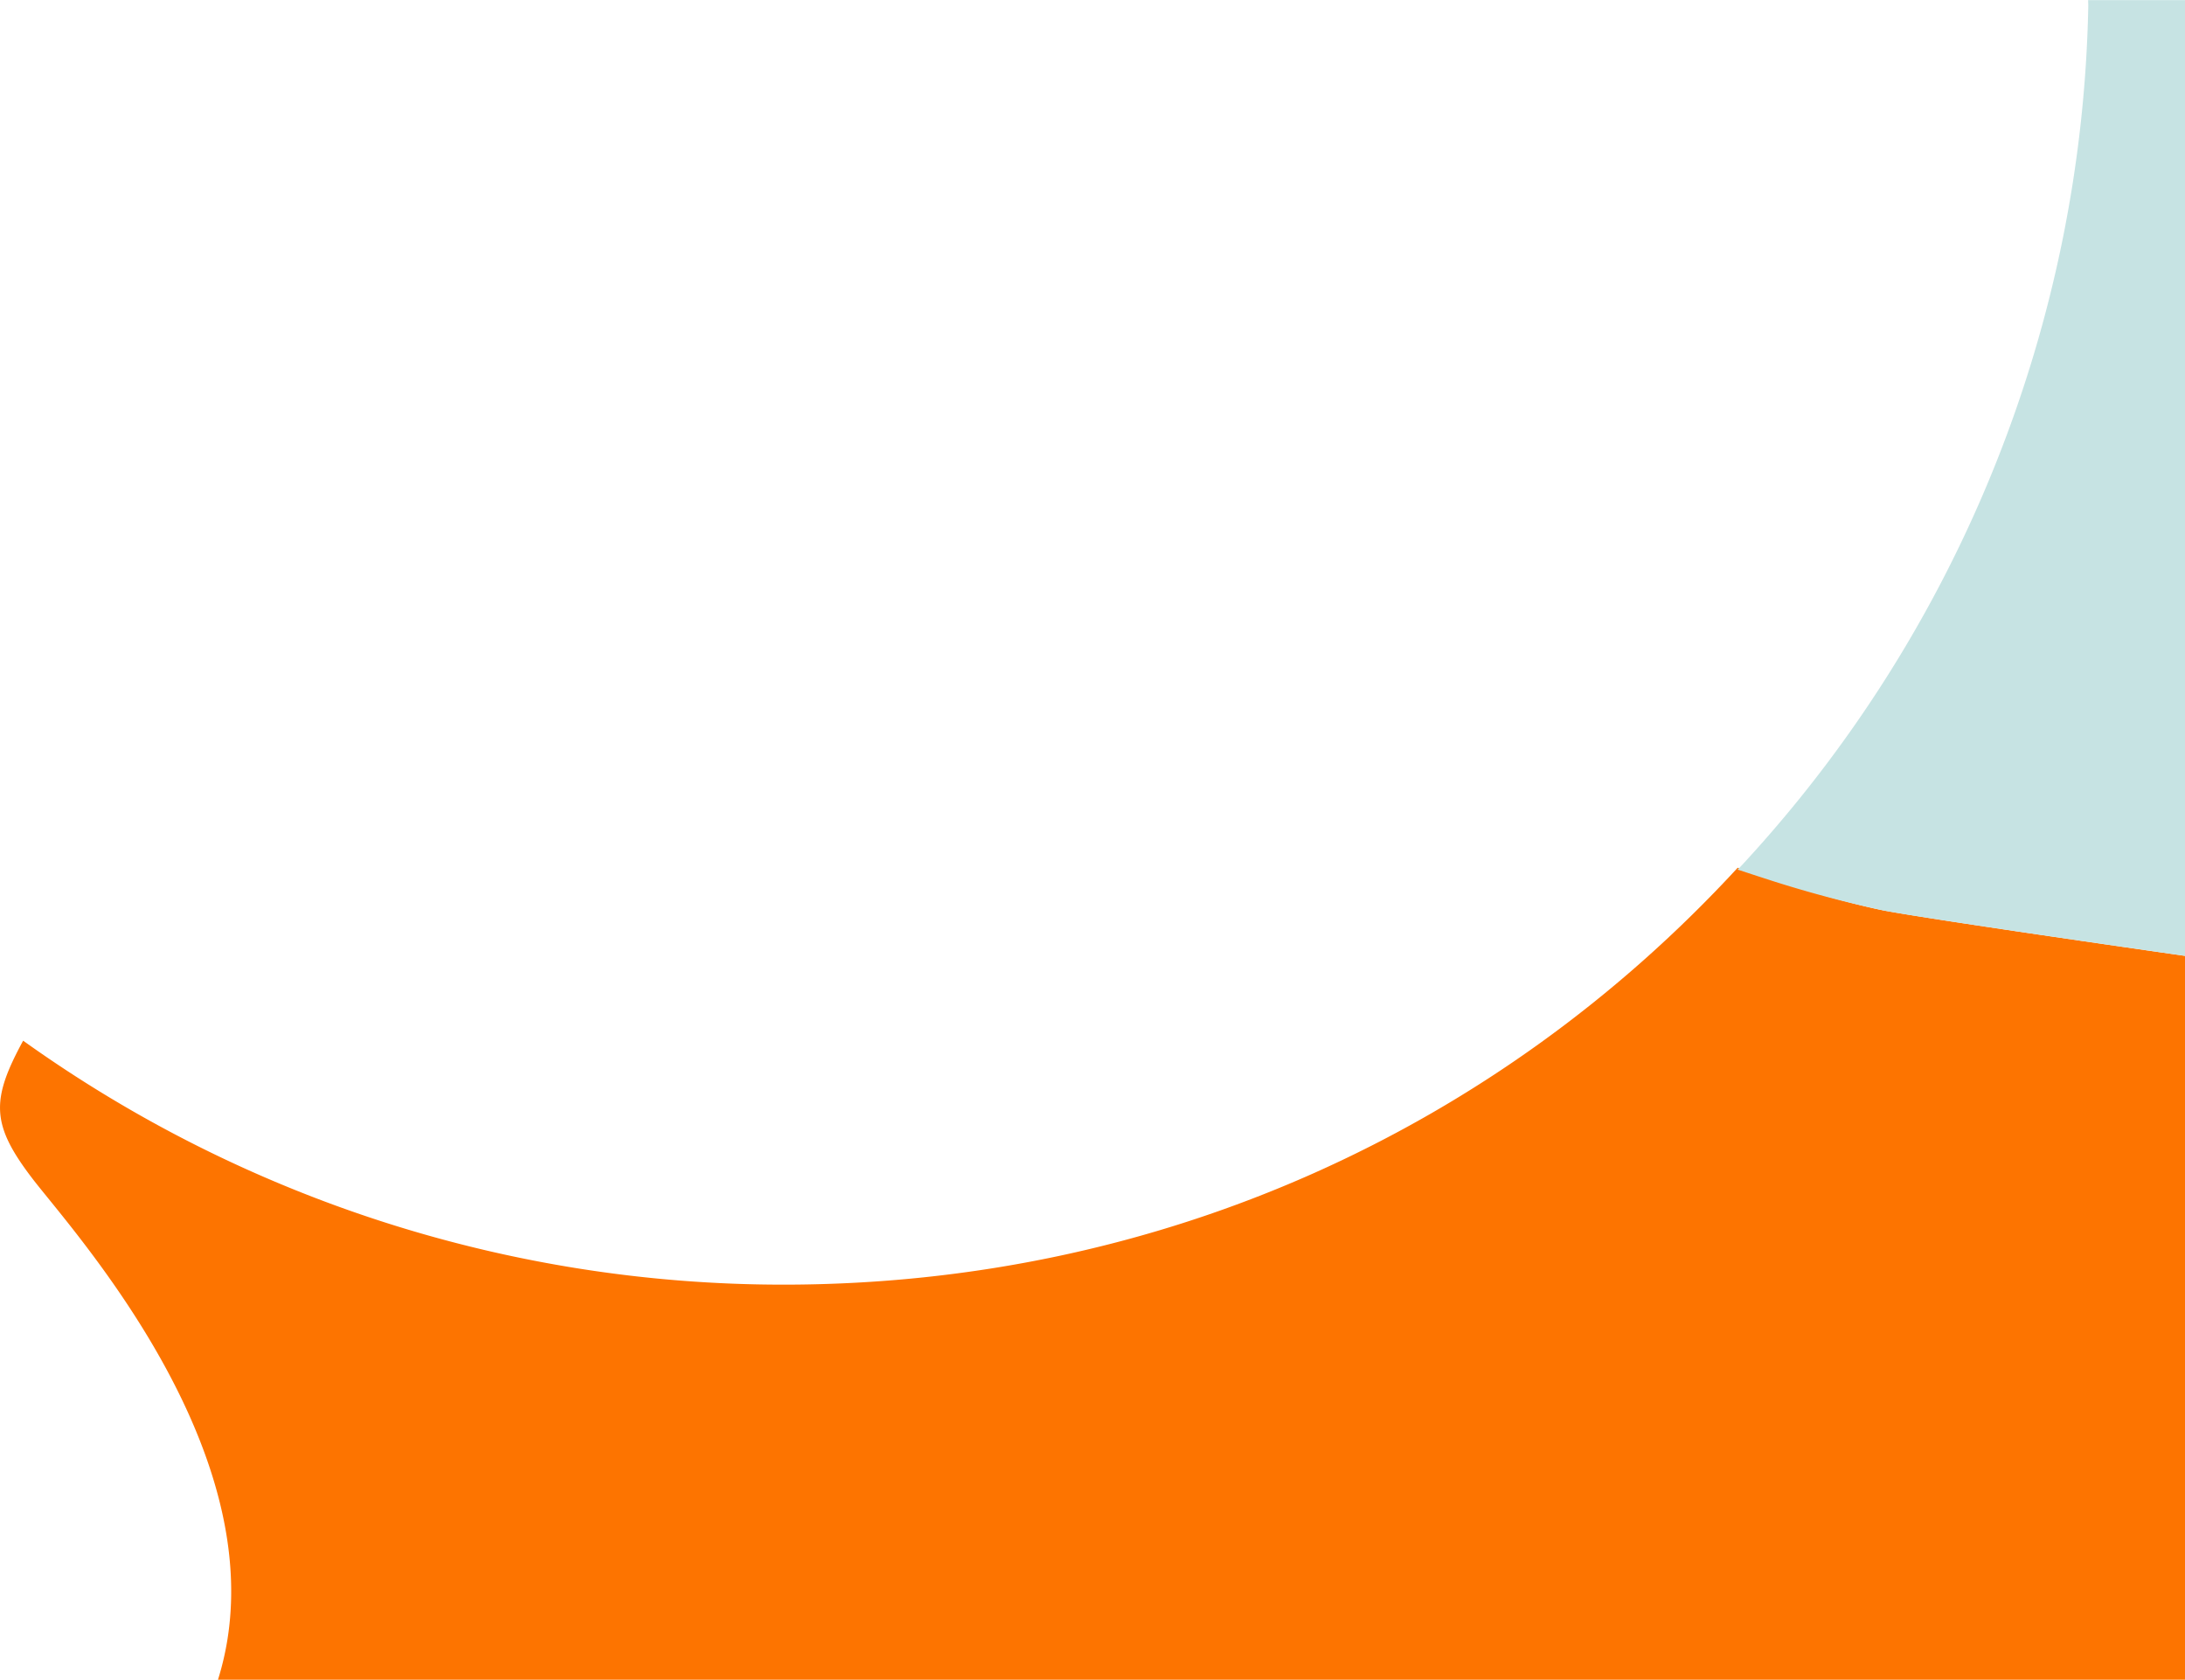
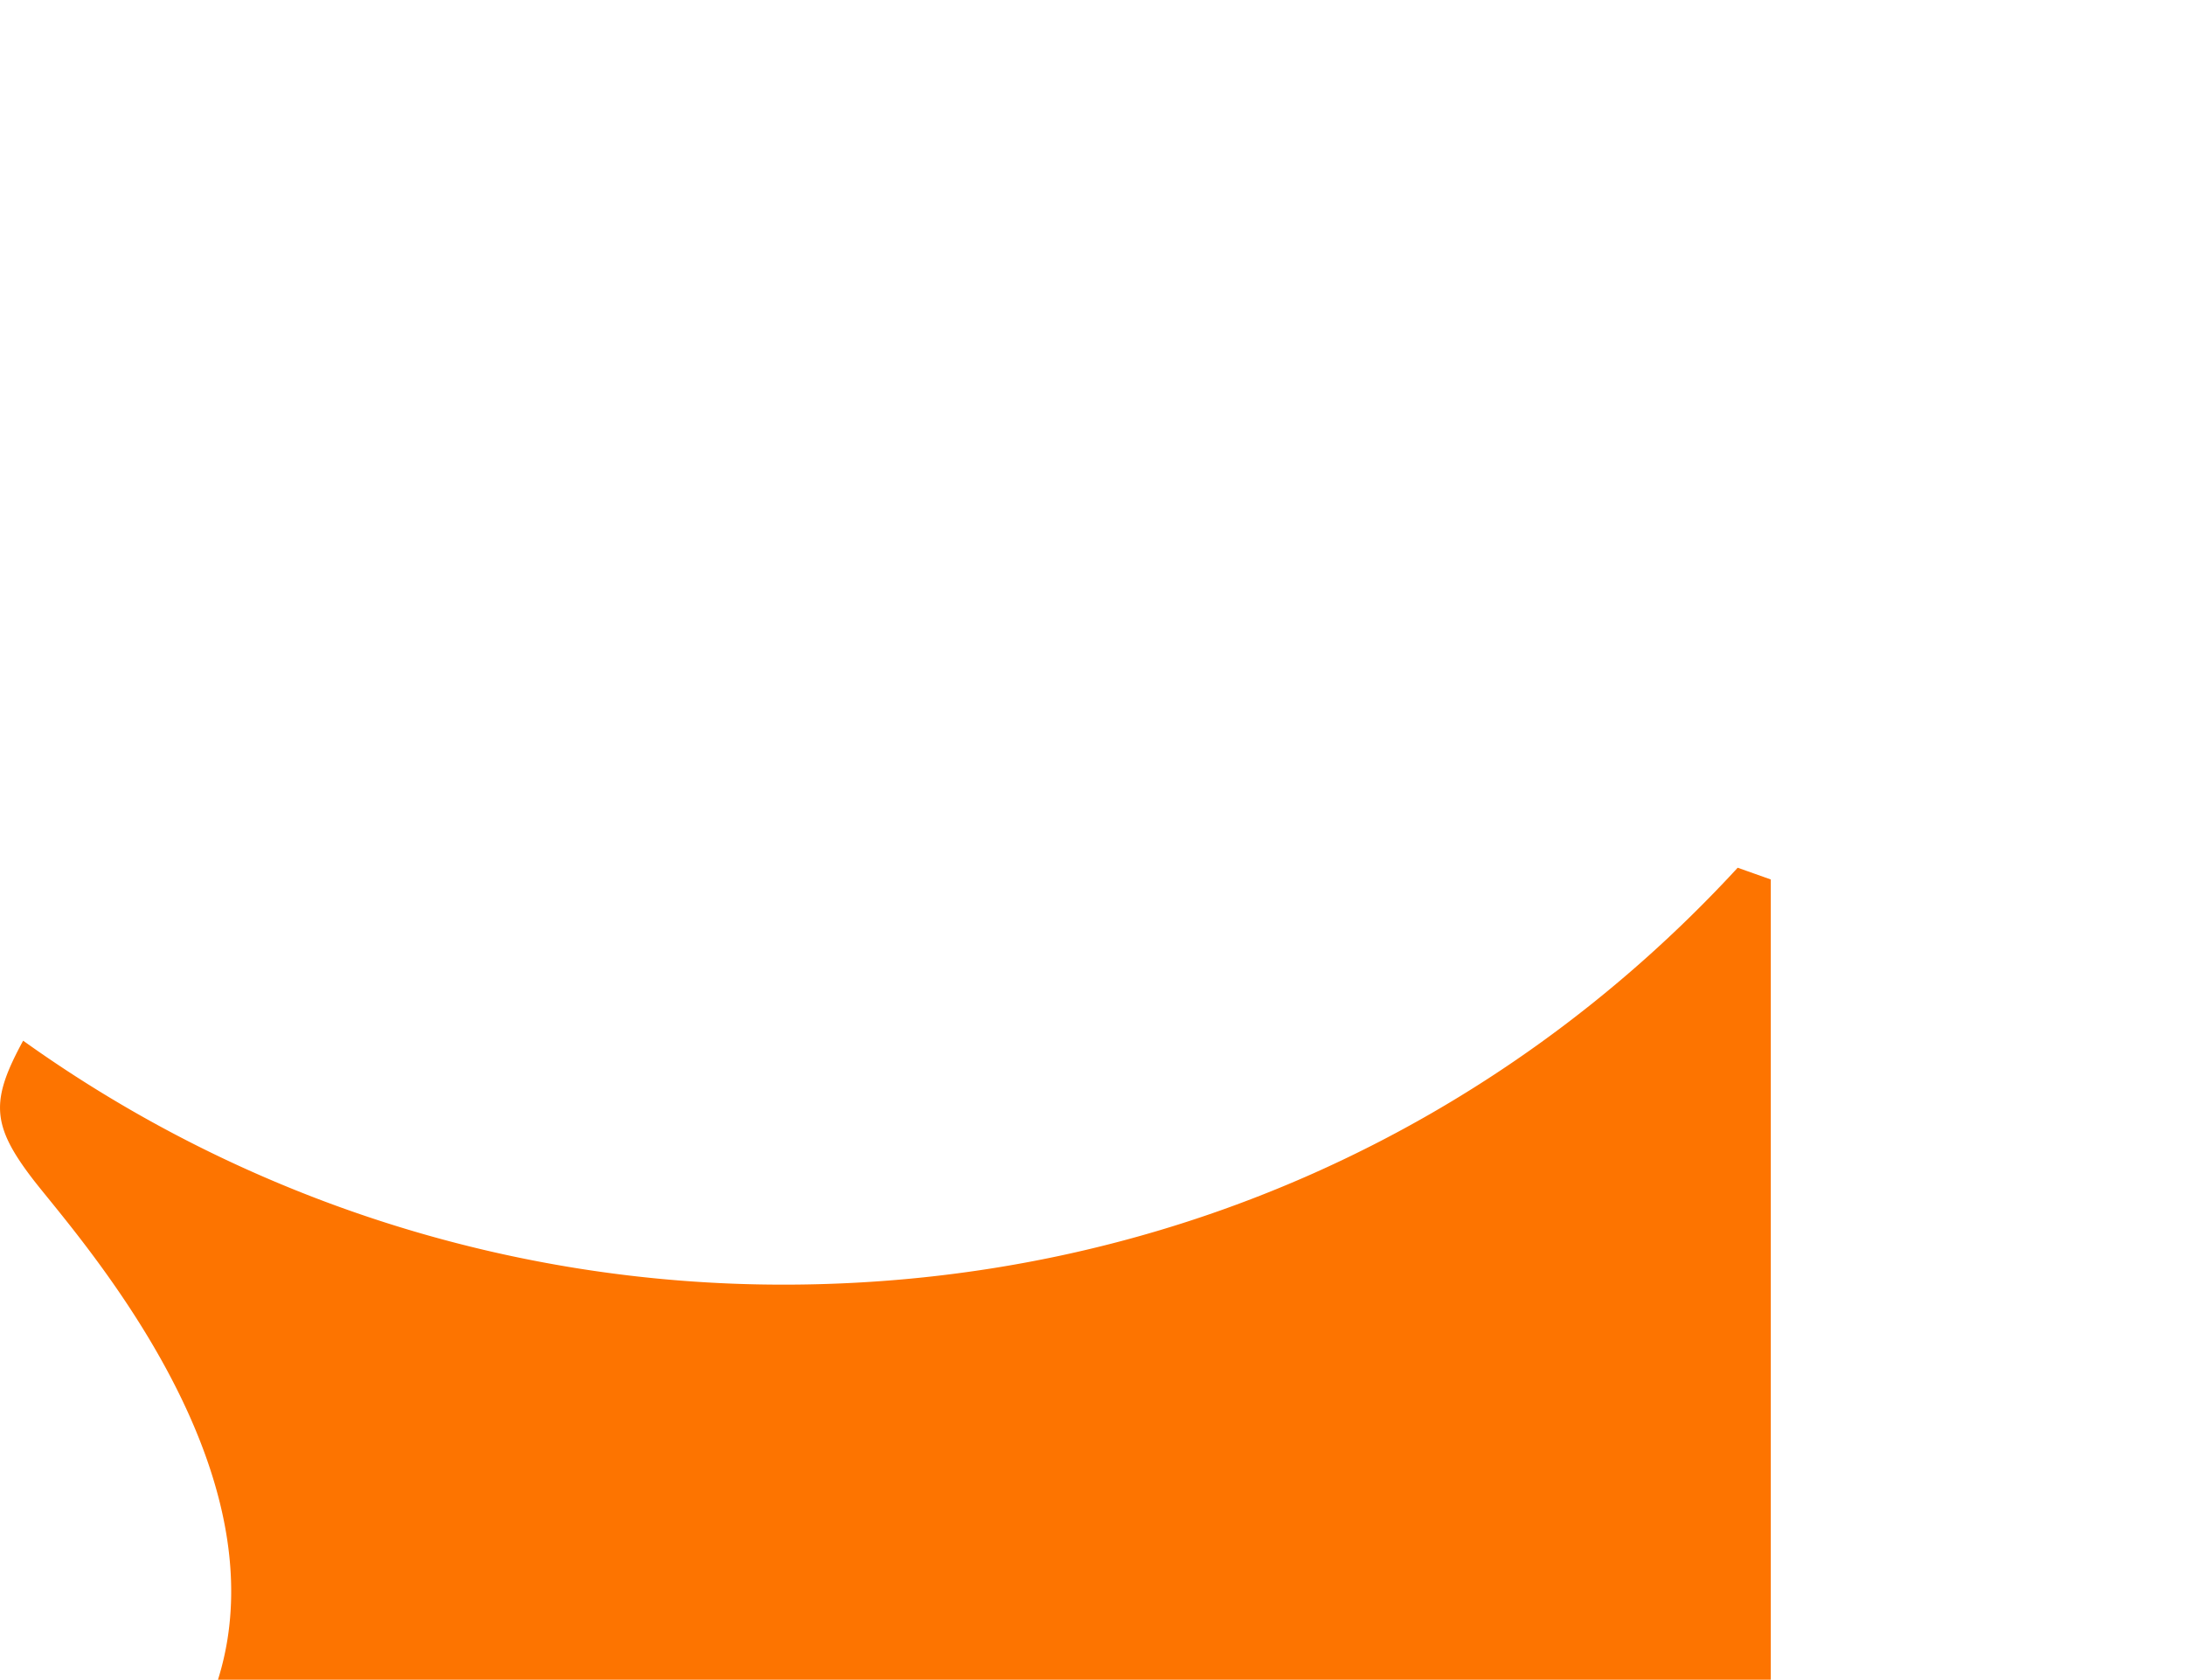
<svg xmlns="http://www.w3.org/2000/svg" id="Layer_1" data-name="Layer 1" viewBox="0 0 733.79 564.08">
  <title>FAQ swoosh orangeblue</title>
-   <path d="M253.85,822c22.75-72.4-48.56-150.34-62.23-168.17-14-18.27-14.06-26.42-3.2-46.41a438.62,438.62,0,0,0,255.23,81.92c127.58,0,240.46-53,320.57-140l11.11,3.94c20.3,6.47,33.07,9.5,38.18,10.46,17.36,3.26,100.93,15.2,100.93,15.2V822h-661Z" transform="translate(-180.65 -257.96)" style="fill:#fd7400" />
-   <path d="M914.44,578.93V258H881.91l.05,1.88a436.78,436.78,0,0,1-115.77,288c-.65.71-1.31,1.41-2,2.11l1.06.32c3.06,1,4.88,1.61,7.74,2.53a394.38,394.38,0,0,0,40.48,10.92C830.87,567,914.44,578.93,914.44,578.93Z" transform="translate(-180.65 -257.96)" style="fill:#c6e3e3" />
+   <path d="M253.85,822c22.75-72.4-48.56-150.34-62.23-168.17-14-18.27-14.06-26.42-3.2-46.41a438.62,438.62,0,0,0,255.23,81.92c127.58,0,240.46-53,320.57-140l11.11,3.94V822h-661Z" transform="translate(-180.65 -257.96)" style="fill:#fd7400" />
</svg>